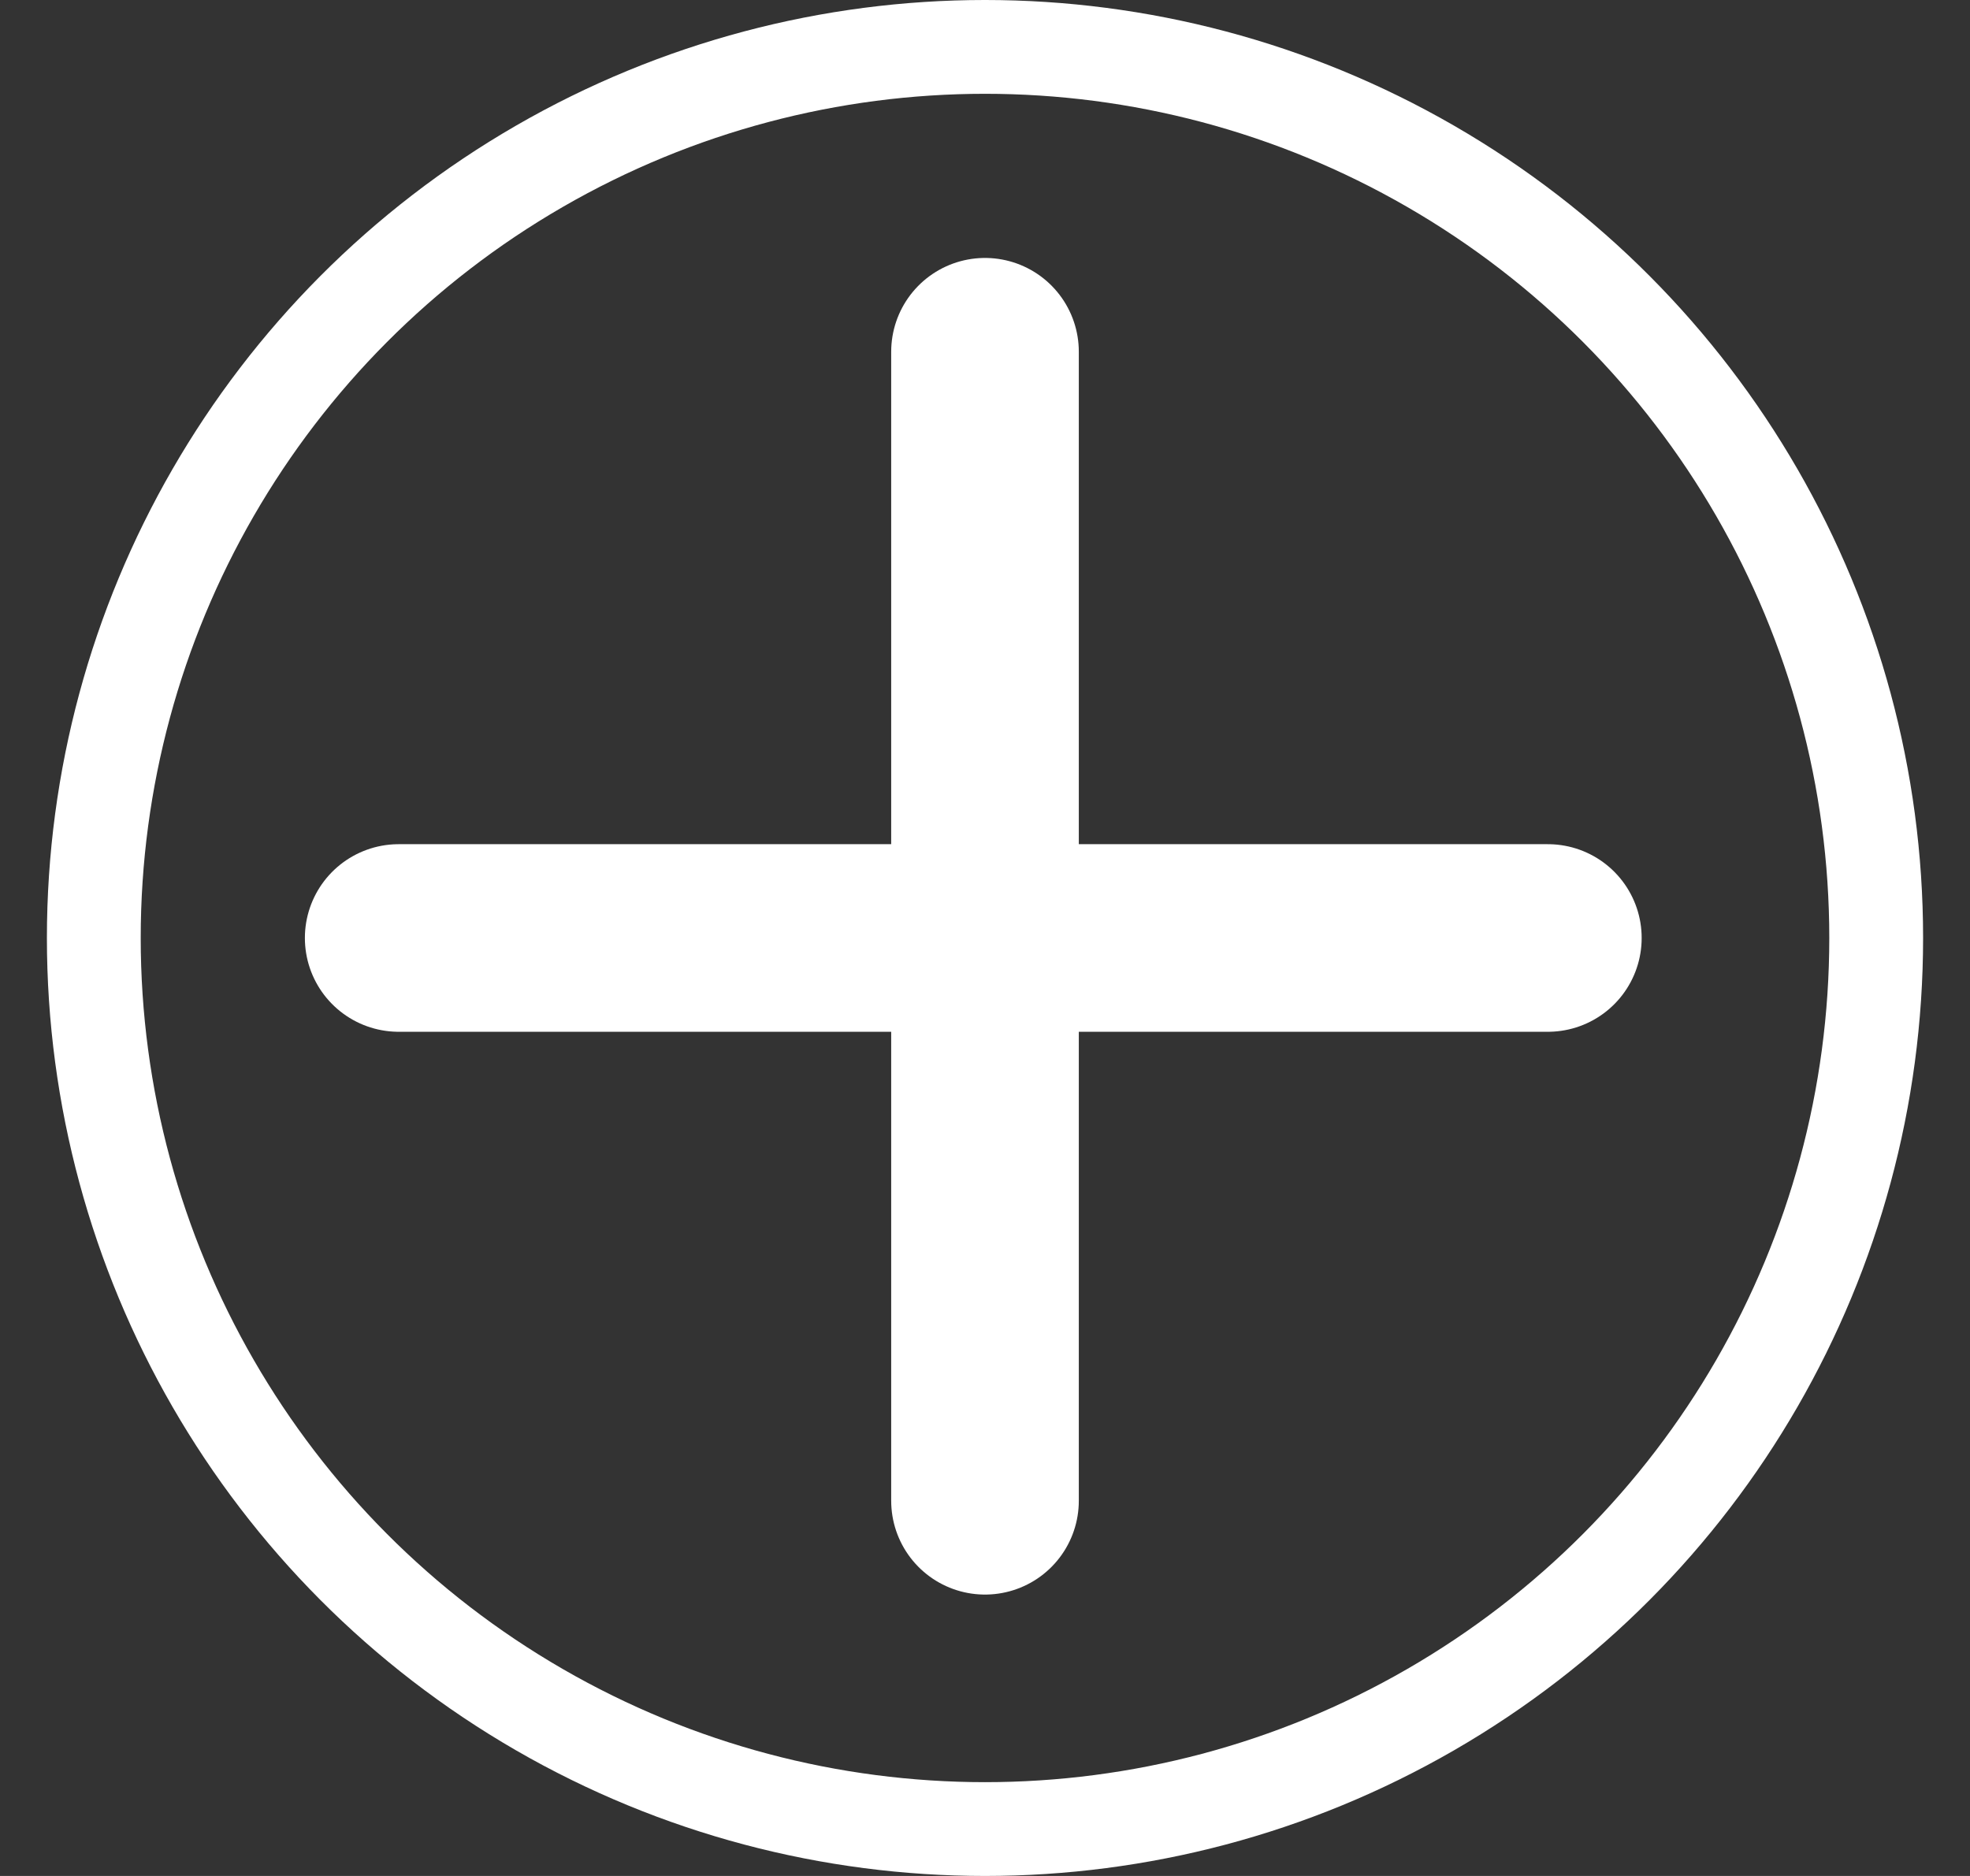
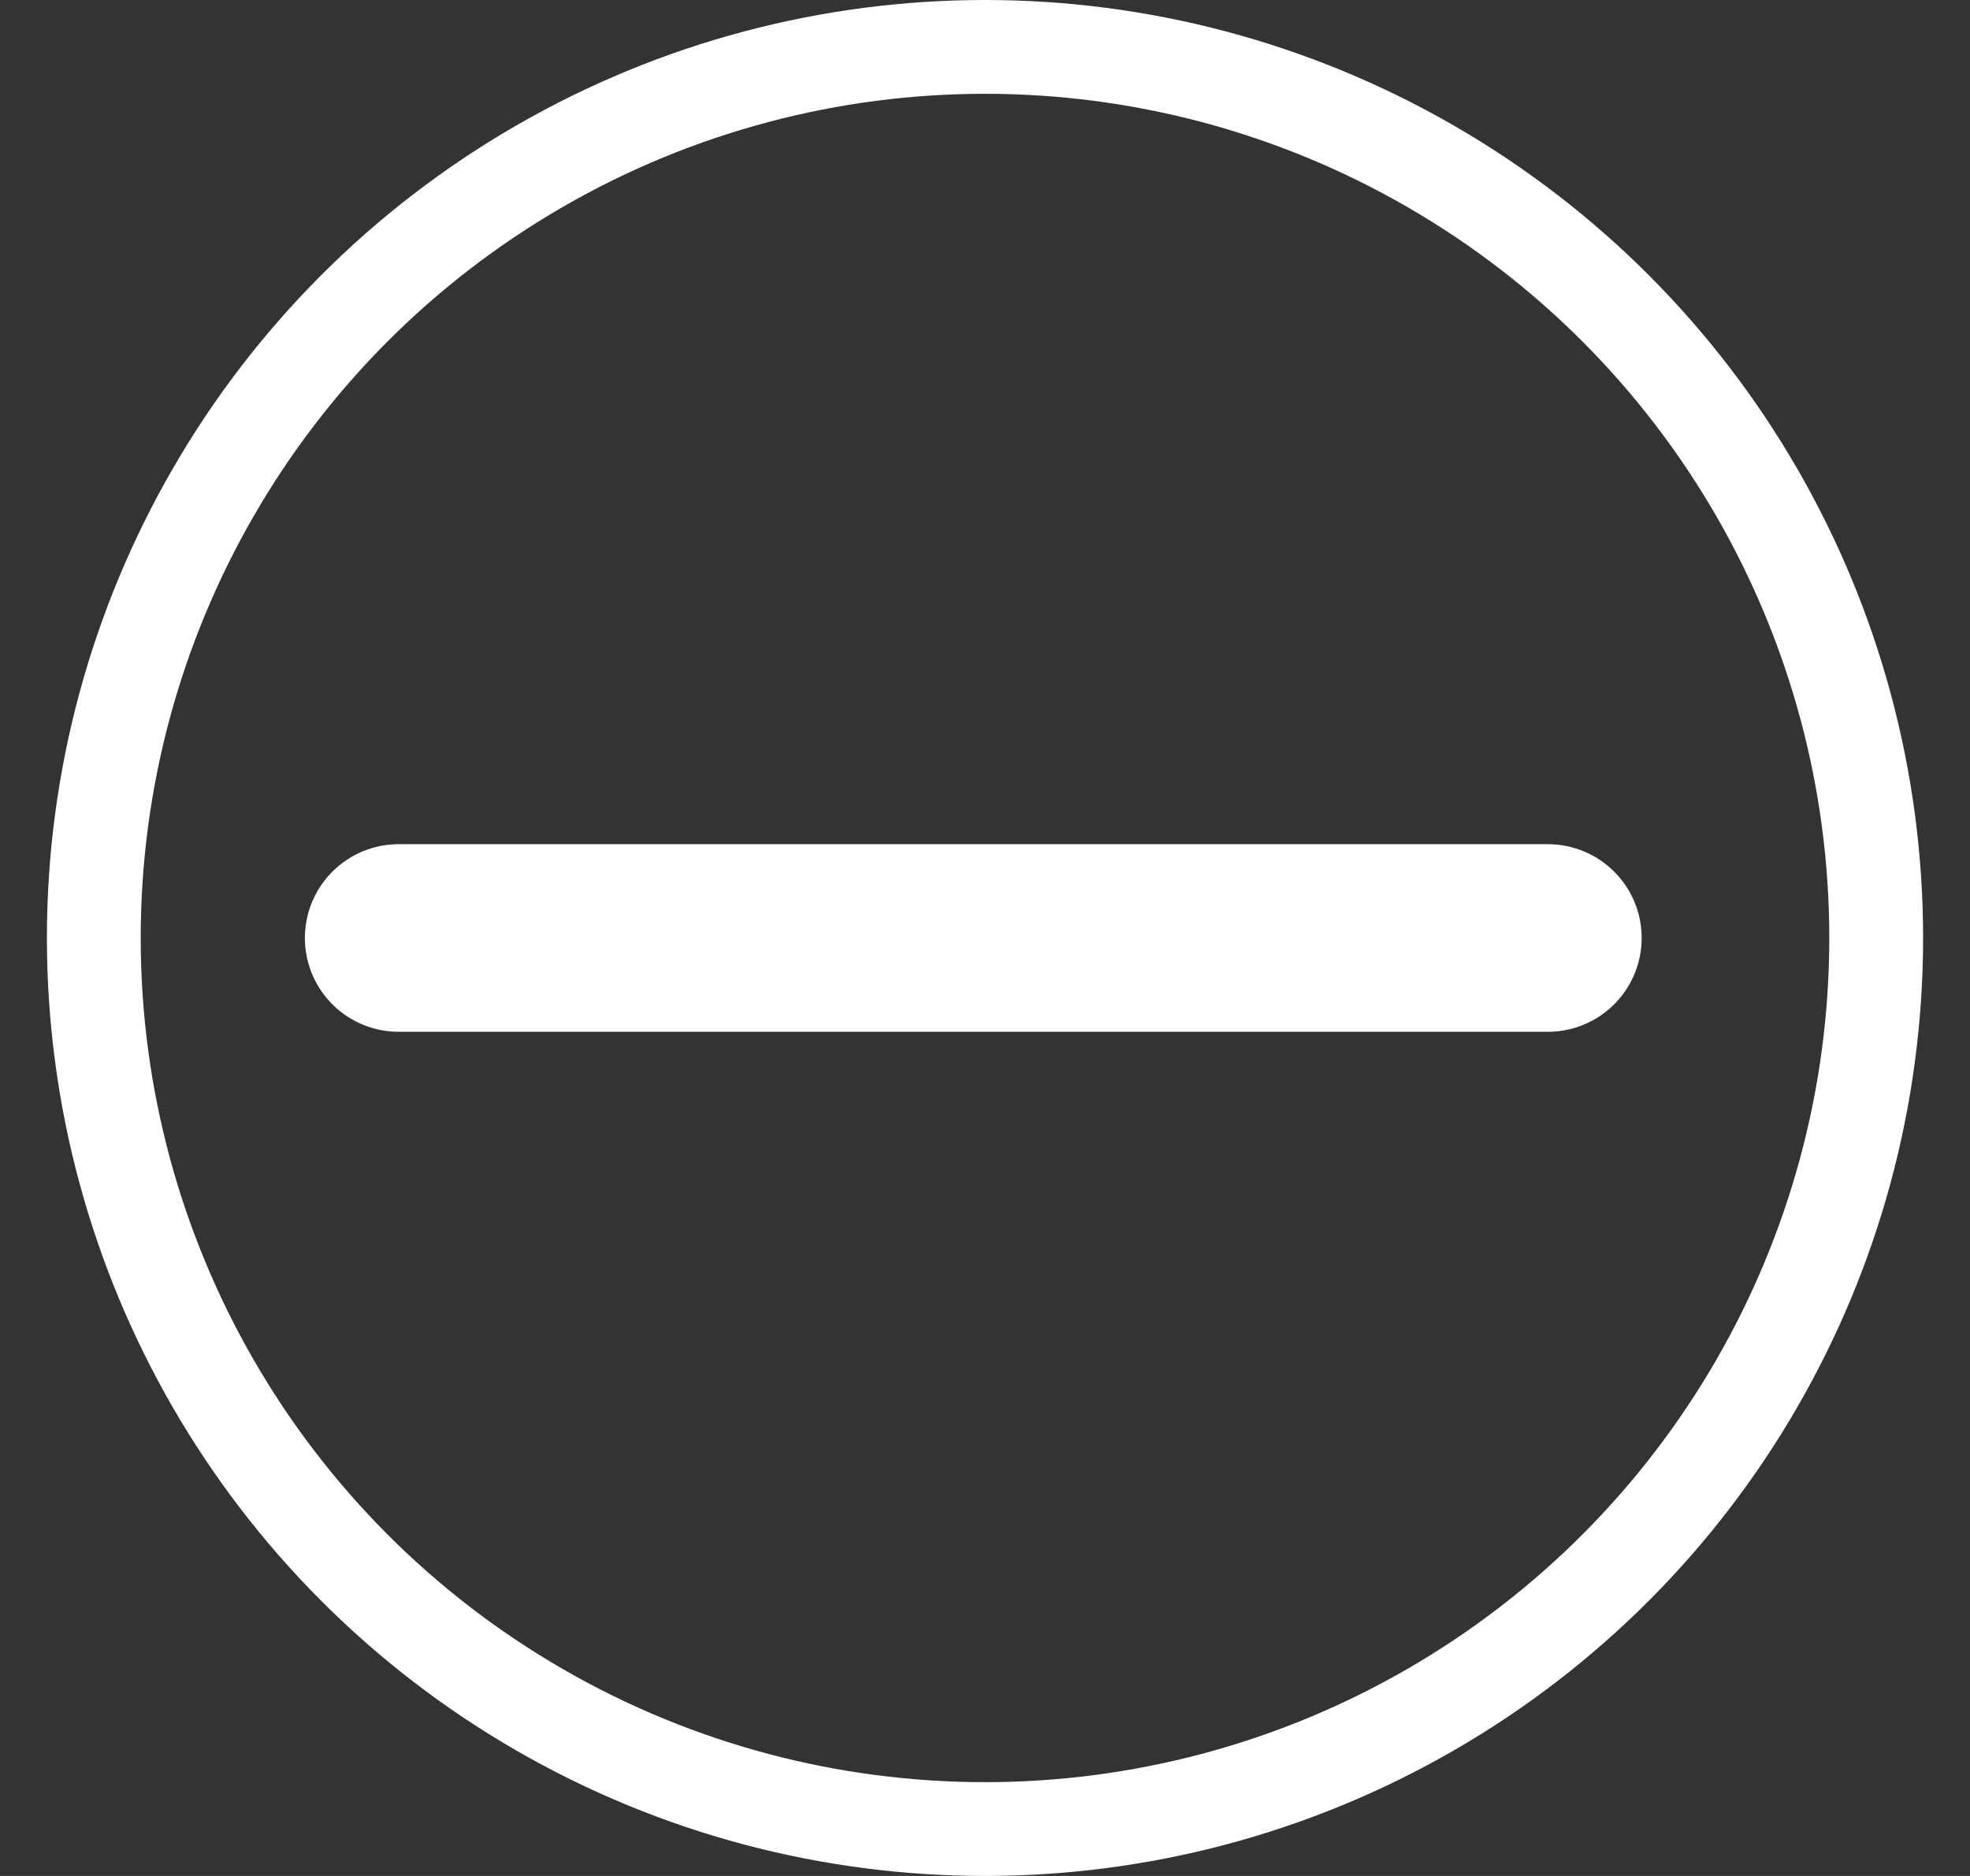
<svg xmlns="http://www.w3.org/2000/svg" width="21" height="20" viewBox="0 0 21 20" fill="none">
  <rect x="0" y="0" width="21" height="20" fill="#333333" stroke="none" />
  <g id="+">
    <circle id="Ellipse 8" cx="10.5" cy="10" r="9.5" stroke="white" />
    <path id="Vector 3" d="M4.25 10H16.5" stroke="white" stroke-width="2" stroke-linecap="round" />
-     <path id="Vector 4" d="M10.5 3.75V16" stroke="white" stroke-width="2" stroke-linecap="round" />
  </g>
</svg>